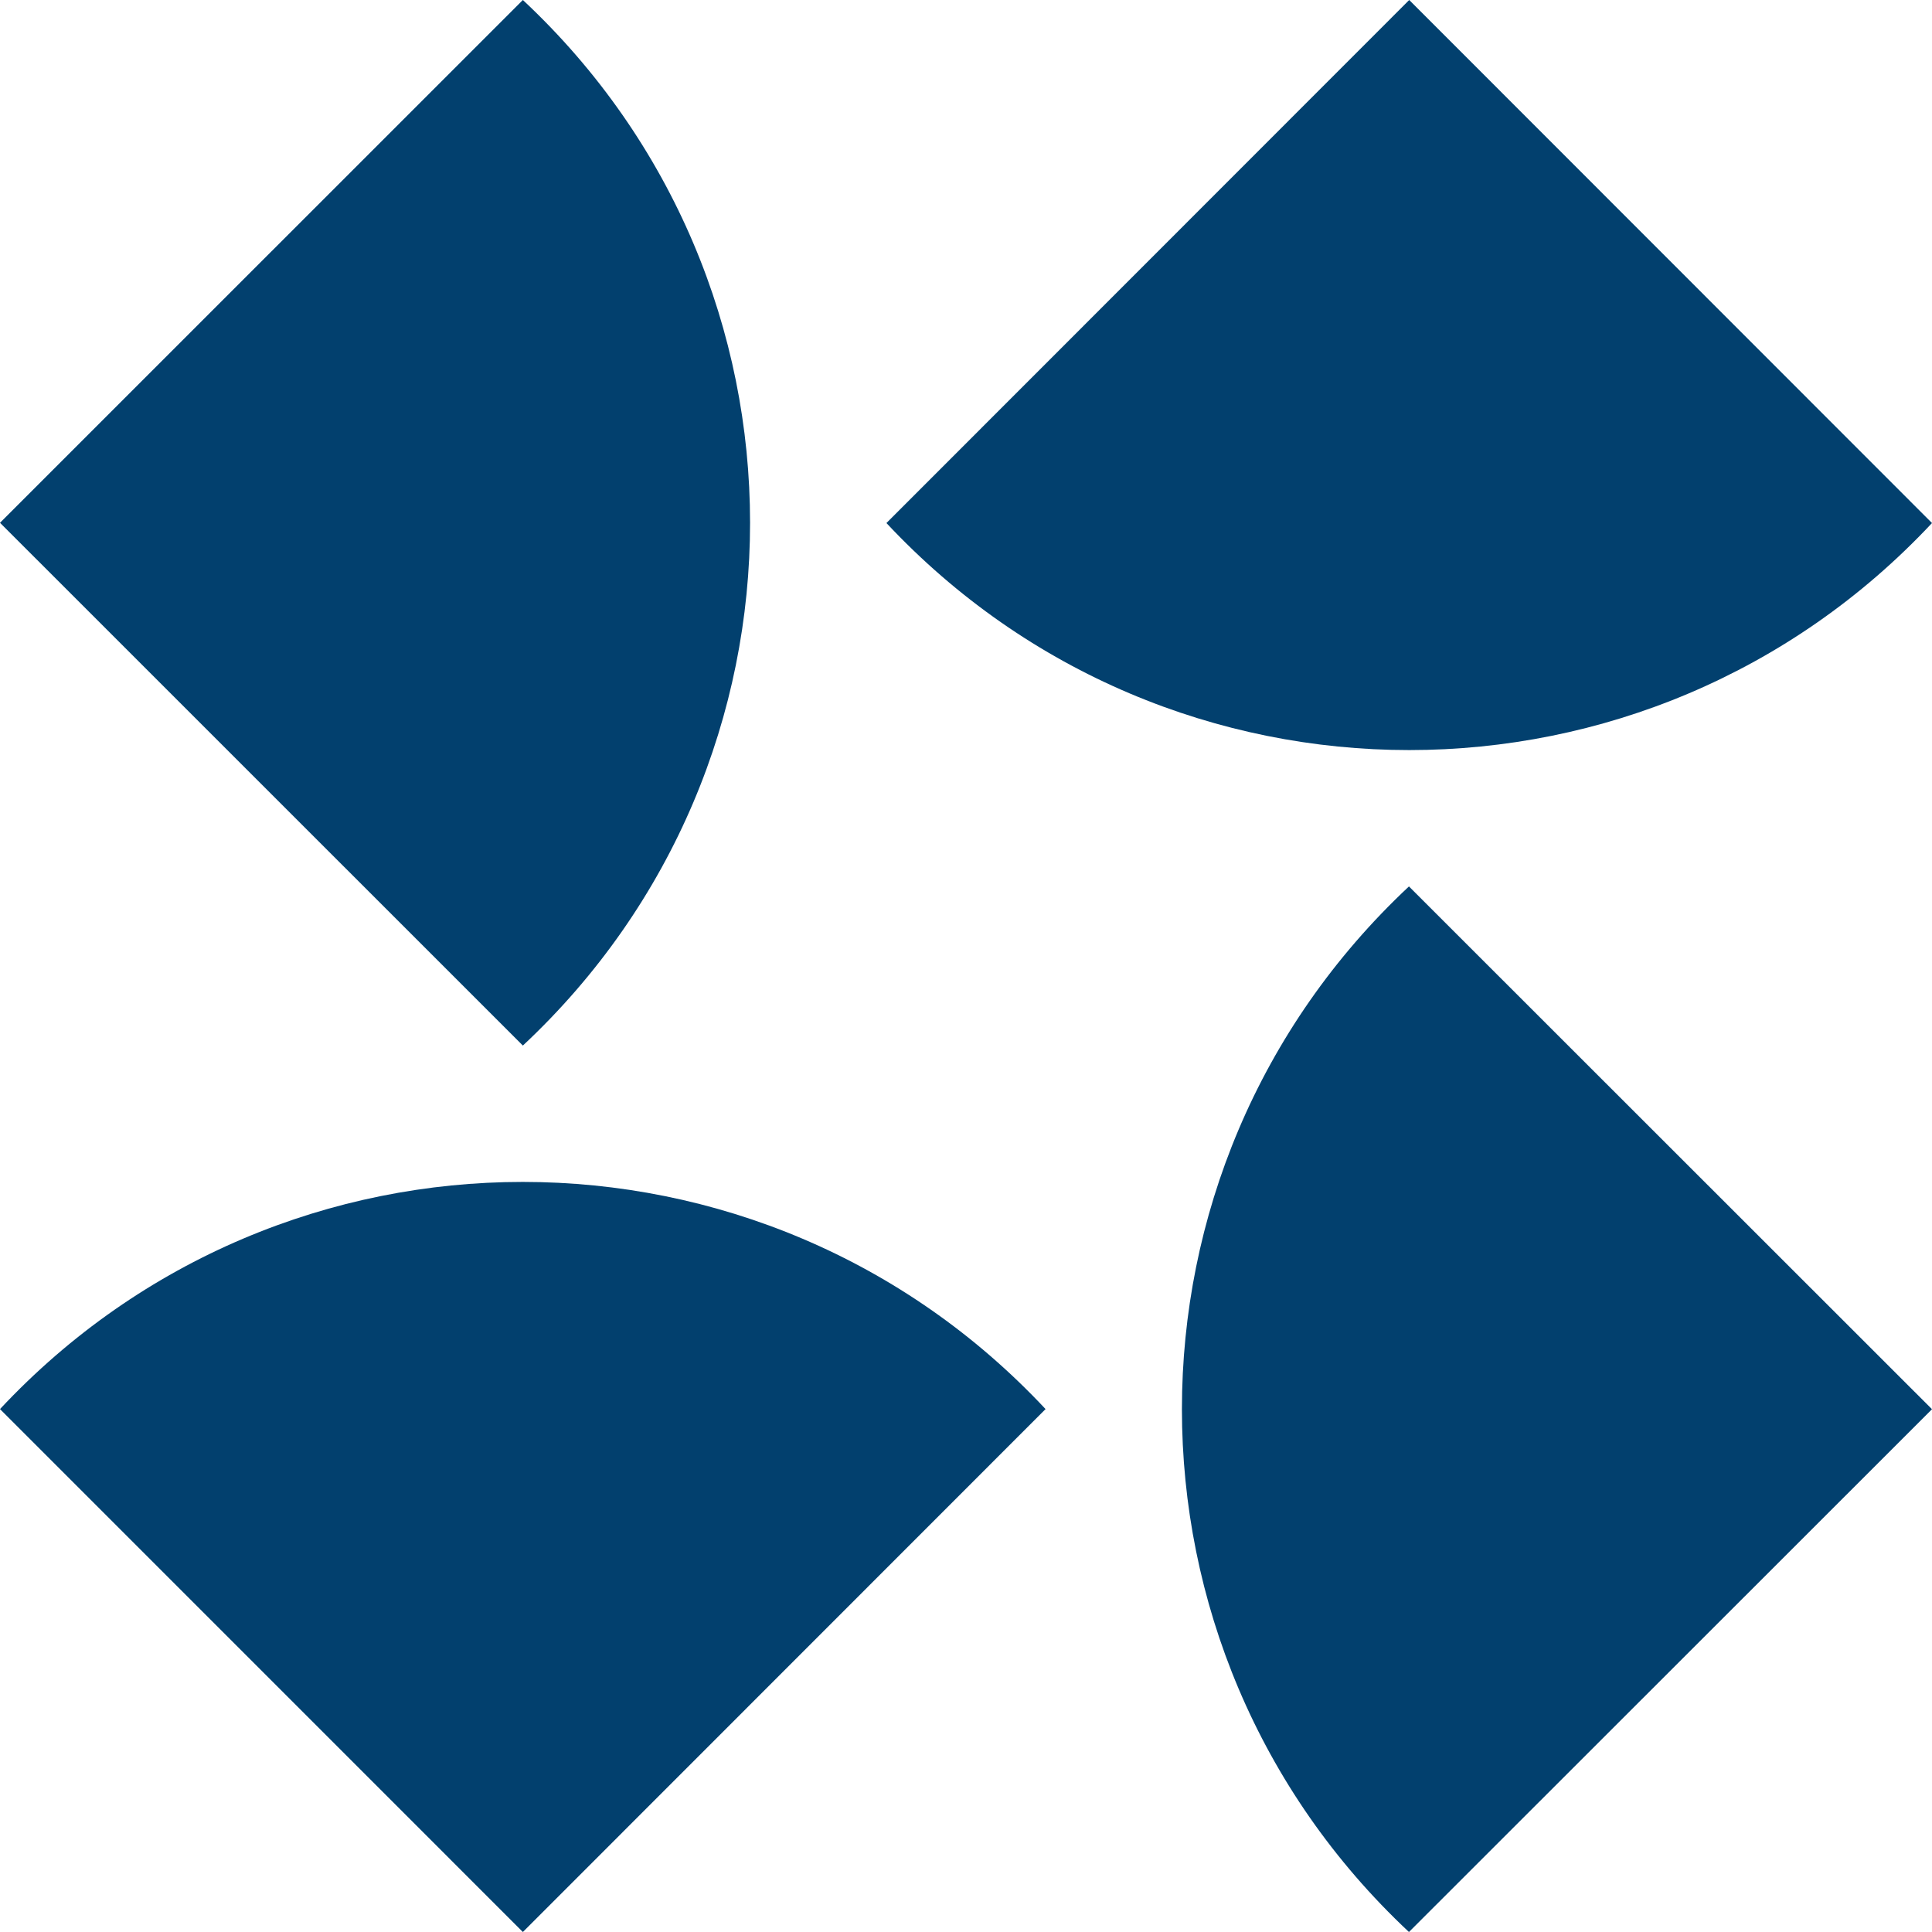
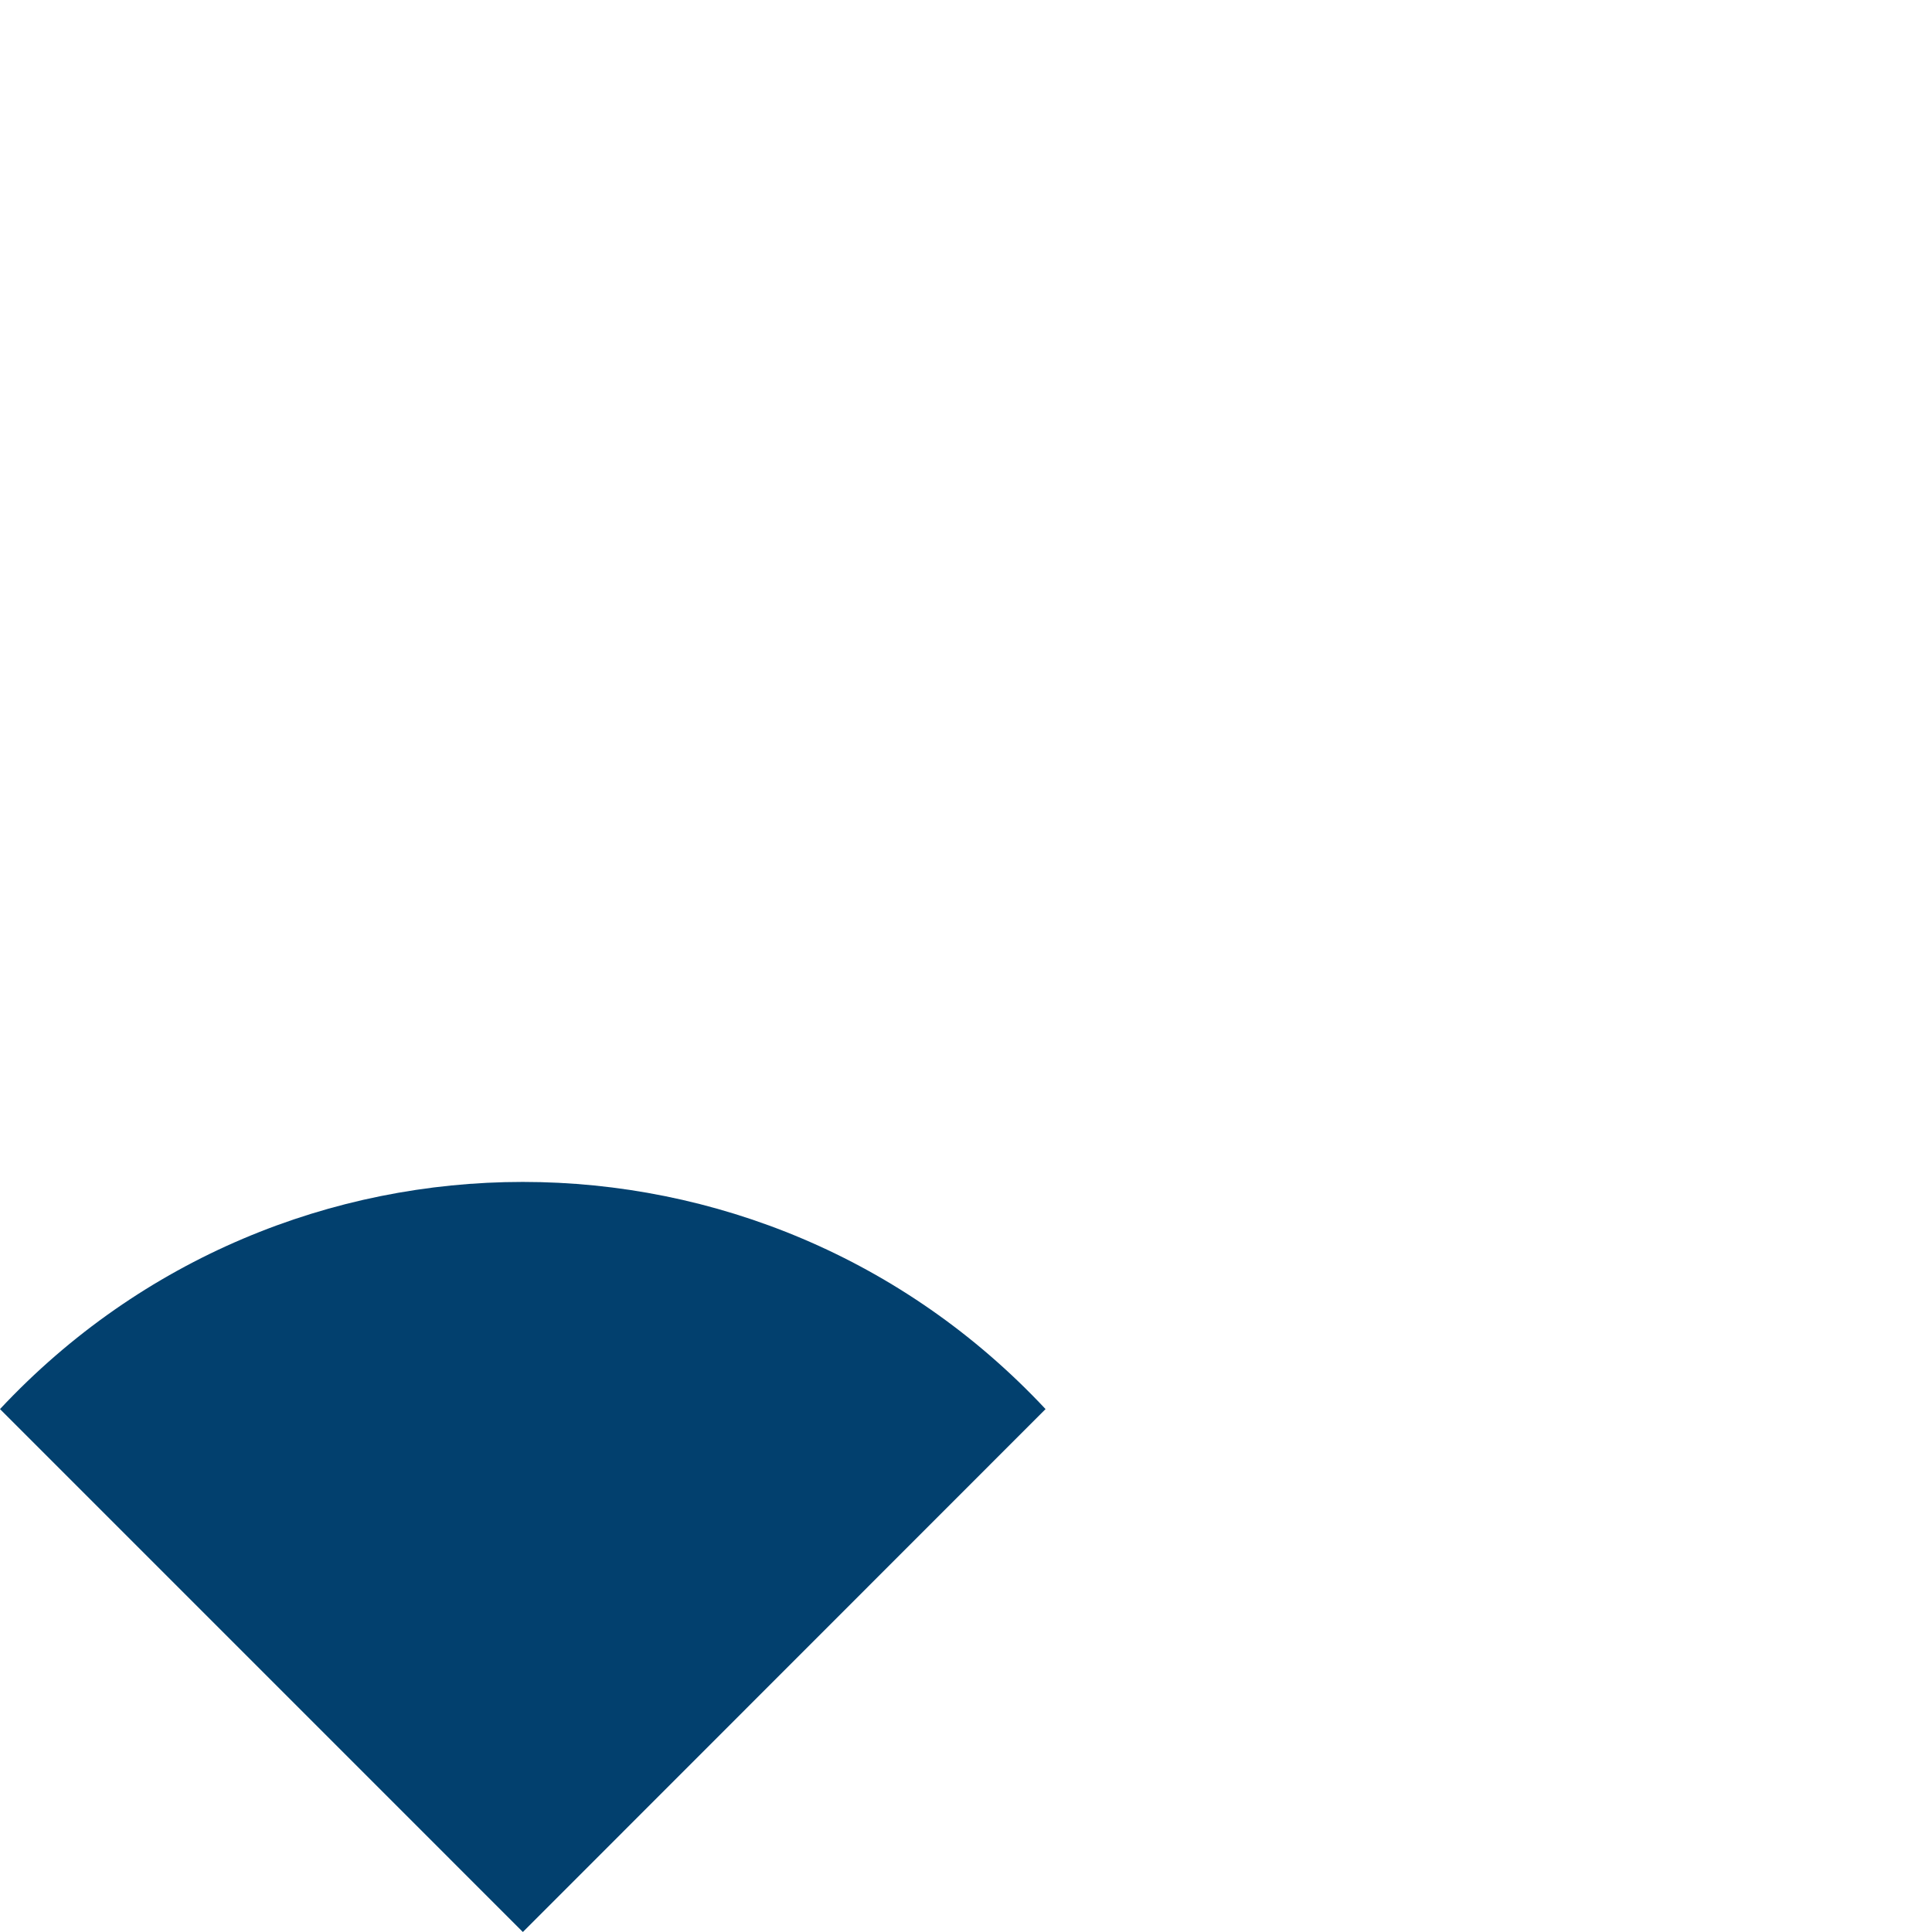
<svg xmlns="http://www.w3.org/2000/svg" width="44" height="44" viewBox="0 0 44 44" fill="none">
-   <path d="M44 32.094L32.088 44C25.194 37.545 25.194 26.638 32.088 20.188L44 32.094Z" fill="#02406E" />
  <path d="M23.812 32.091L11.908 44L0 32.091C6.451 25.193 17.36 25.193 23.812 32.091Z" fill="#02406E" />
-   <path d="M11.908 23.812L0 11.906L11.908 0C18.807 6.45 18.807 17.362 11.908 23.812Z" fill="#02406E" />
-   <path d="M44 11.912C37.55 18.806 26.638 18.806 20.188 11.912L32.094 0L44 11.912Z" fill="#02406E" />
</svg>